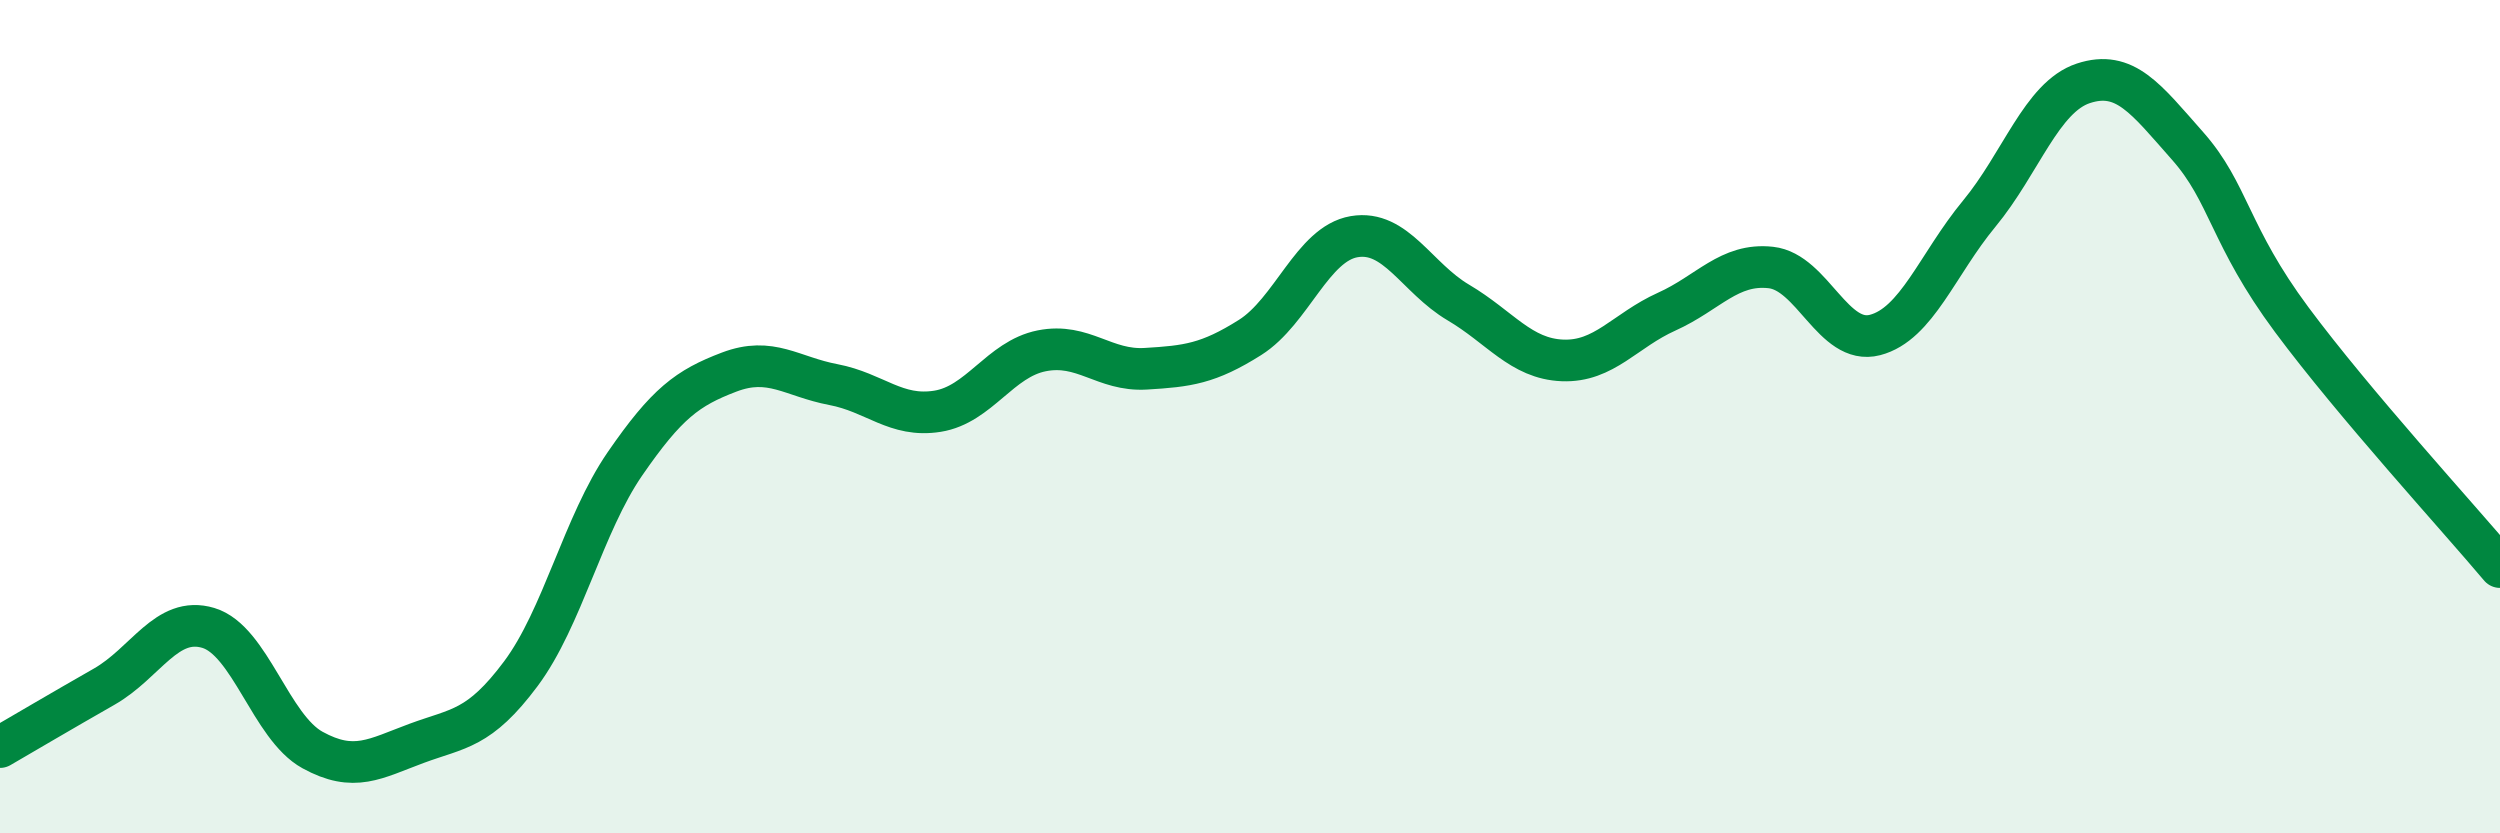
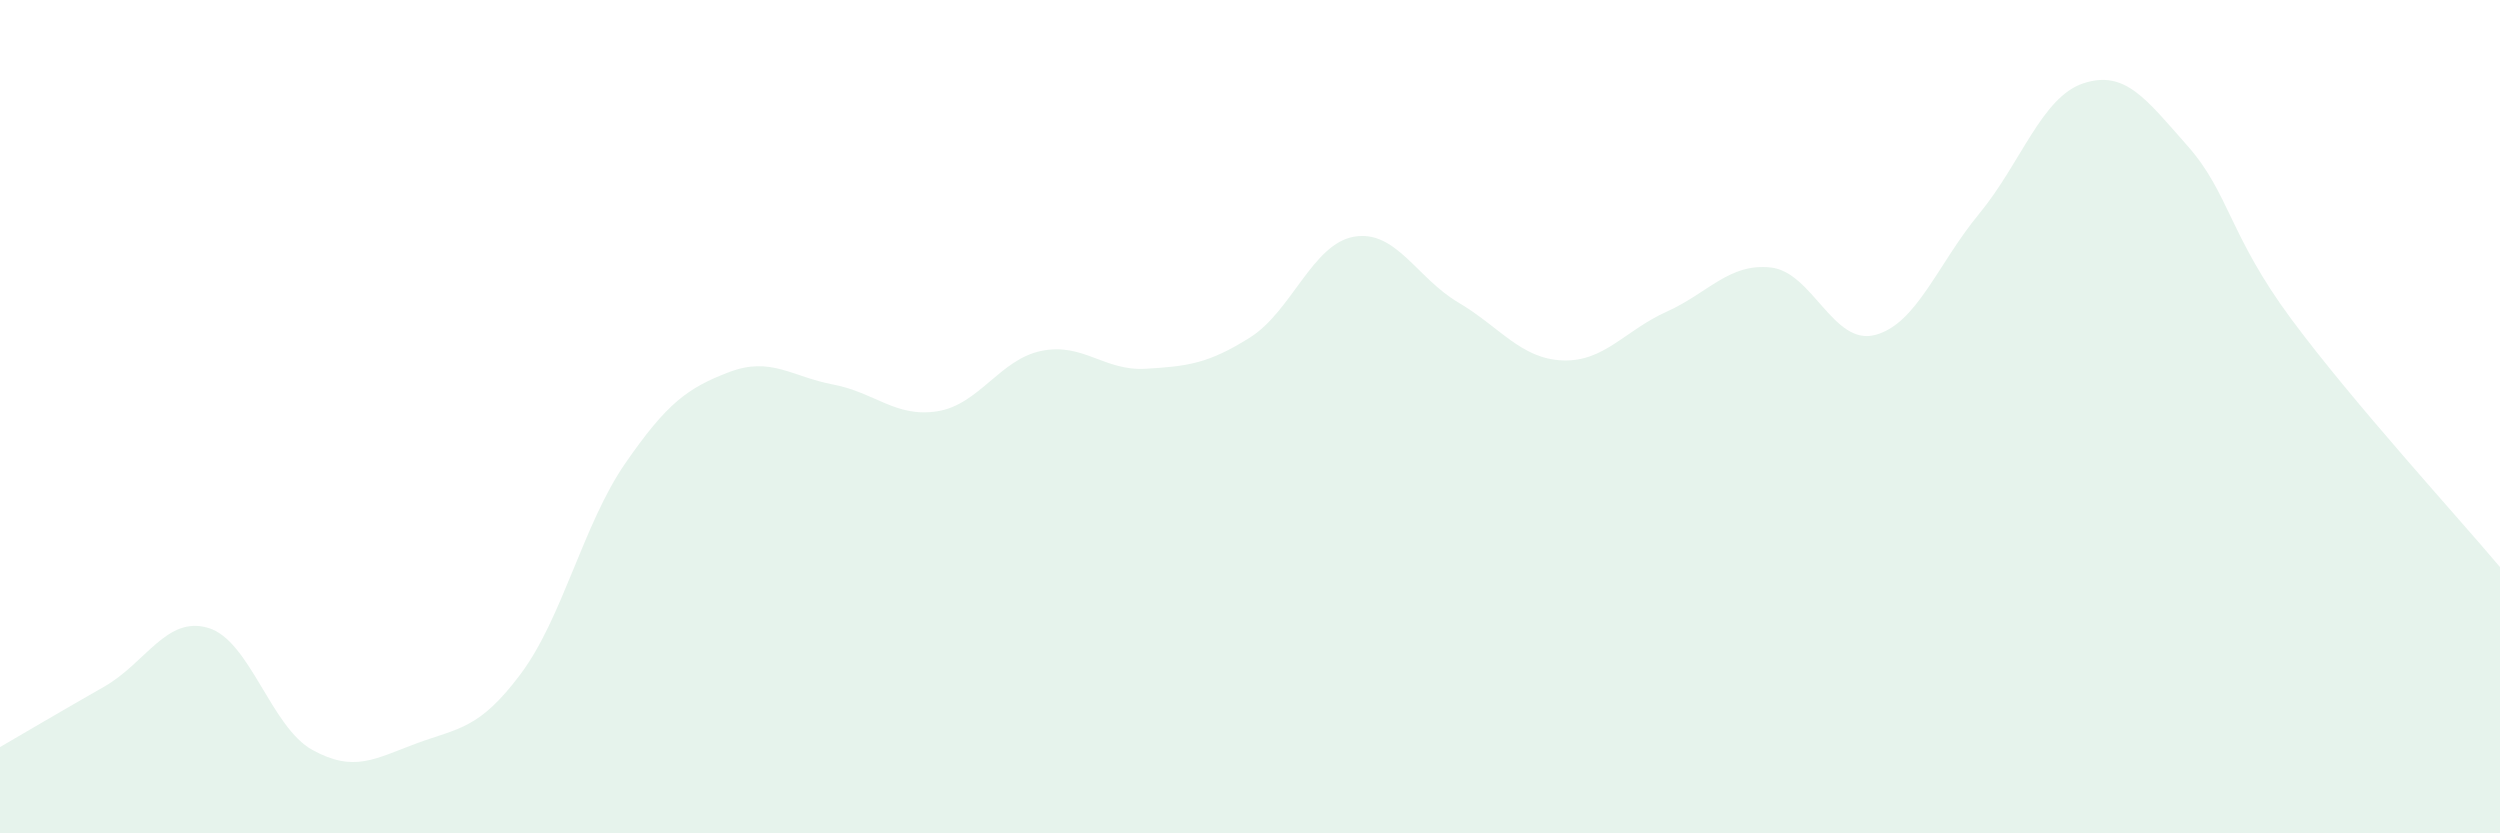
<svg xmlns="http://www.w3.org/2000/svg" width="60" height="20" viewBox="0 0 60 20">
  <path d="M 0,17.93 C 0.5,17.64 1.5,17.05 2.5,16.48 C 3.5,15.91 4,14.77 5,15.07 C 6,15.37 6.5,17.45 7.5,18 C 8.5,18.55 9,18.21 10,17.84 C 11,17.47 11.5,17.51 12.5,16.17 C 13.5,14.83 14,12.58 15,11.13 C 16,9.68 16.5,9.31 17.5,8.93 C 18.5,8.55 19,9.04 20,9.23 C 21,9.42 21.5,10.03 22.5,9.87 C 23.5,9.71 24,8.62 25,8.42 C 26,8.22 26.5,8.91 27.5,8.85 C 28.5,8.79 29,8.73 30,8.1 C 31,7.47 31.5,5.85 32.5,5.68 C 33.5,5.51 34,6.67 35,7.26 C 36,7.85 36.5,8.61 37.5,8.65 C 38.5,8.69 39,7.93 40,7.48 C 41,7.03 41.5,6.31 42.5,6.42 C 43.5,6.53 44,8.3 45,8.04 C 46,7.78 46.5,6.34 47.5,5.13 C 48.5,3.92 49,2.33 50,2 C 51,1.67 51.5,2.37 52.5,3.5 C 53.5,4.63 53.5,5.65 55,7.67 C 56.5,9.69 59,12.42 60,13.61L60 20L0 20Z" fill="#008740" opacity="0.1" stroke-linecap="round" stroke-linejoin="round" />
-   <path d="M 0,17.93 C 0.5,17.64 1.5,17.05 2.5,16.48 C 3.5,15.91 4,14.77 5,15.07 C 6,15.37 6.5,17.45 7.5,18 C 8.5,18.55 9,18.21 10,17.84 C 11,17.47 11.5,17.51 12.5,16.17 C 13.5,14.83 14,12.58 15,11.13 C 16,9.68 16.5,9.31 17.5,8.93 C 18.5,8.55 19,9.04 20,9.23 C 21,9.42 21.5,10.03 22.5,9.87 C 23.5,9.71 24,8.62 25,8.42 C 26,8.22 26.5,8.91 27.5,8.85 C 28.5,8.79 29,8.73 30,8.1 C 31,7.47 31.5,5.85 32.5,5.68 C 33.5,5.51 34,6.67 35,7.26 C 36,7.85 36.5,8.61 37.5,8.65 C 38.5,8.69 39,7.93 40,7.48 C 41,7.03 41.5,6.31 42.5,6.42 C 43.5,6.53 44,8.3 45,8.04 C 46,7.78 46.5,6.34 47.5,5.13 C 48.5,3.92 49,2.33 50,2 C 51,1.67 51.5,2.37 52.5,3.5 C 53.5,4.63 53.5,5.65 55,7.67 C 56.5,9.69 59,12.42 60,13.61" stroke="#008740" stroke-width="1" fill="none" stroke-linecap="round" stroke-linejoin="round" />
</svg>